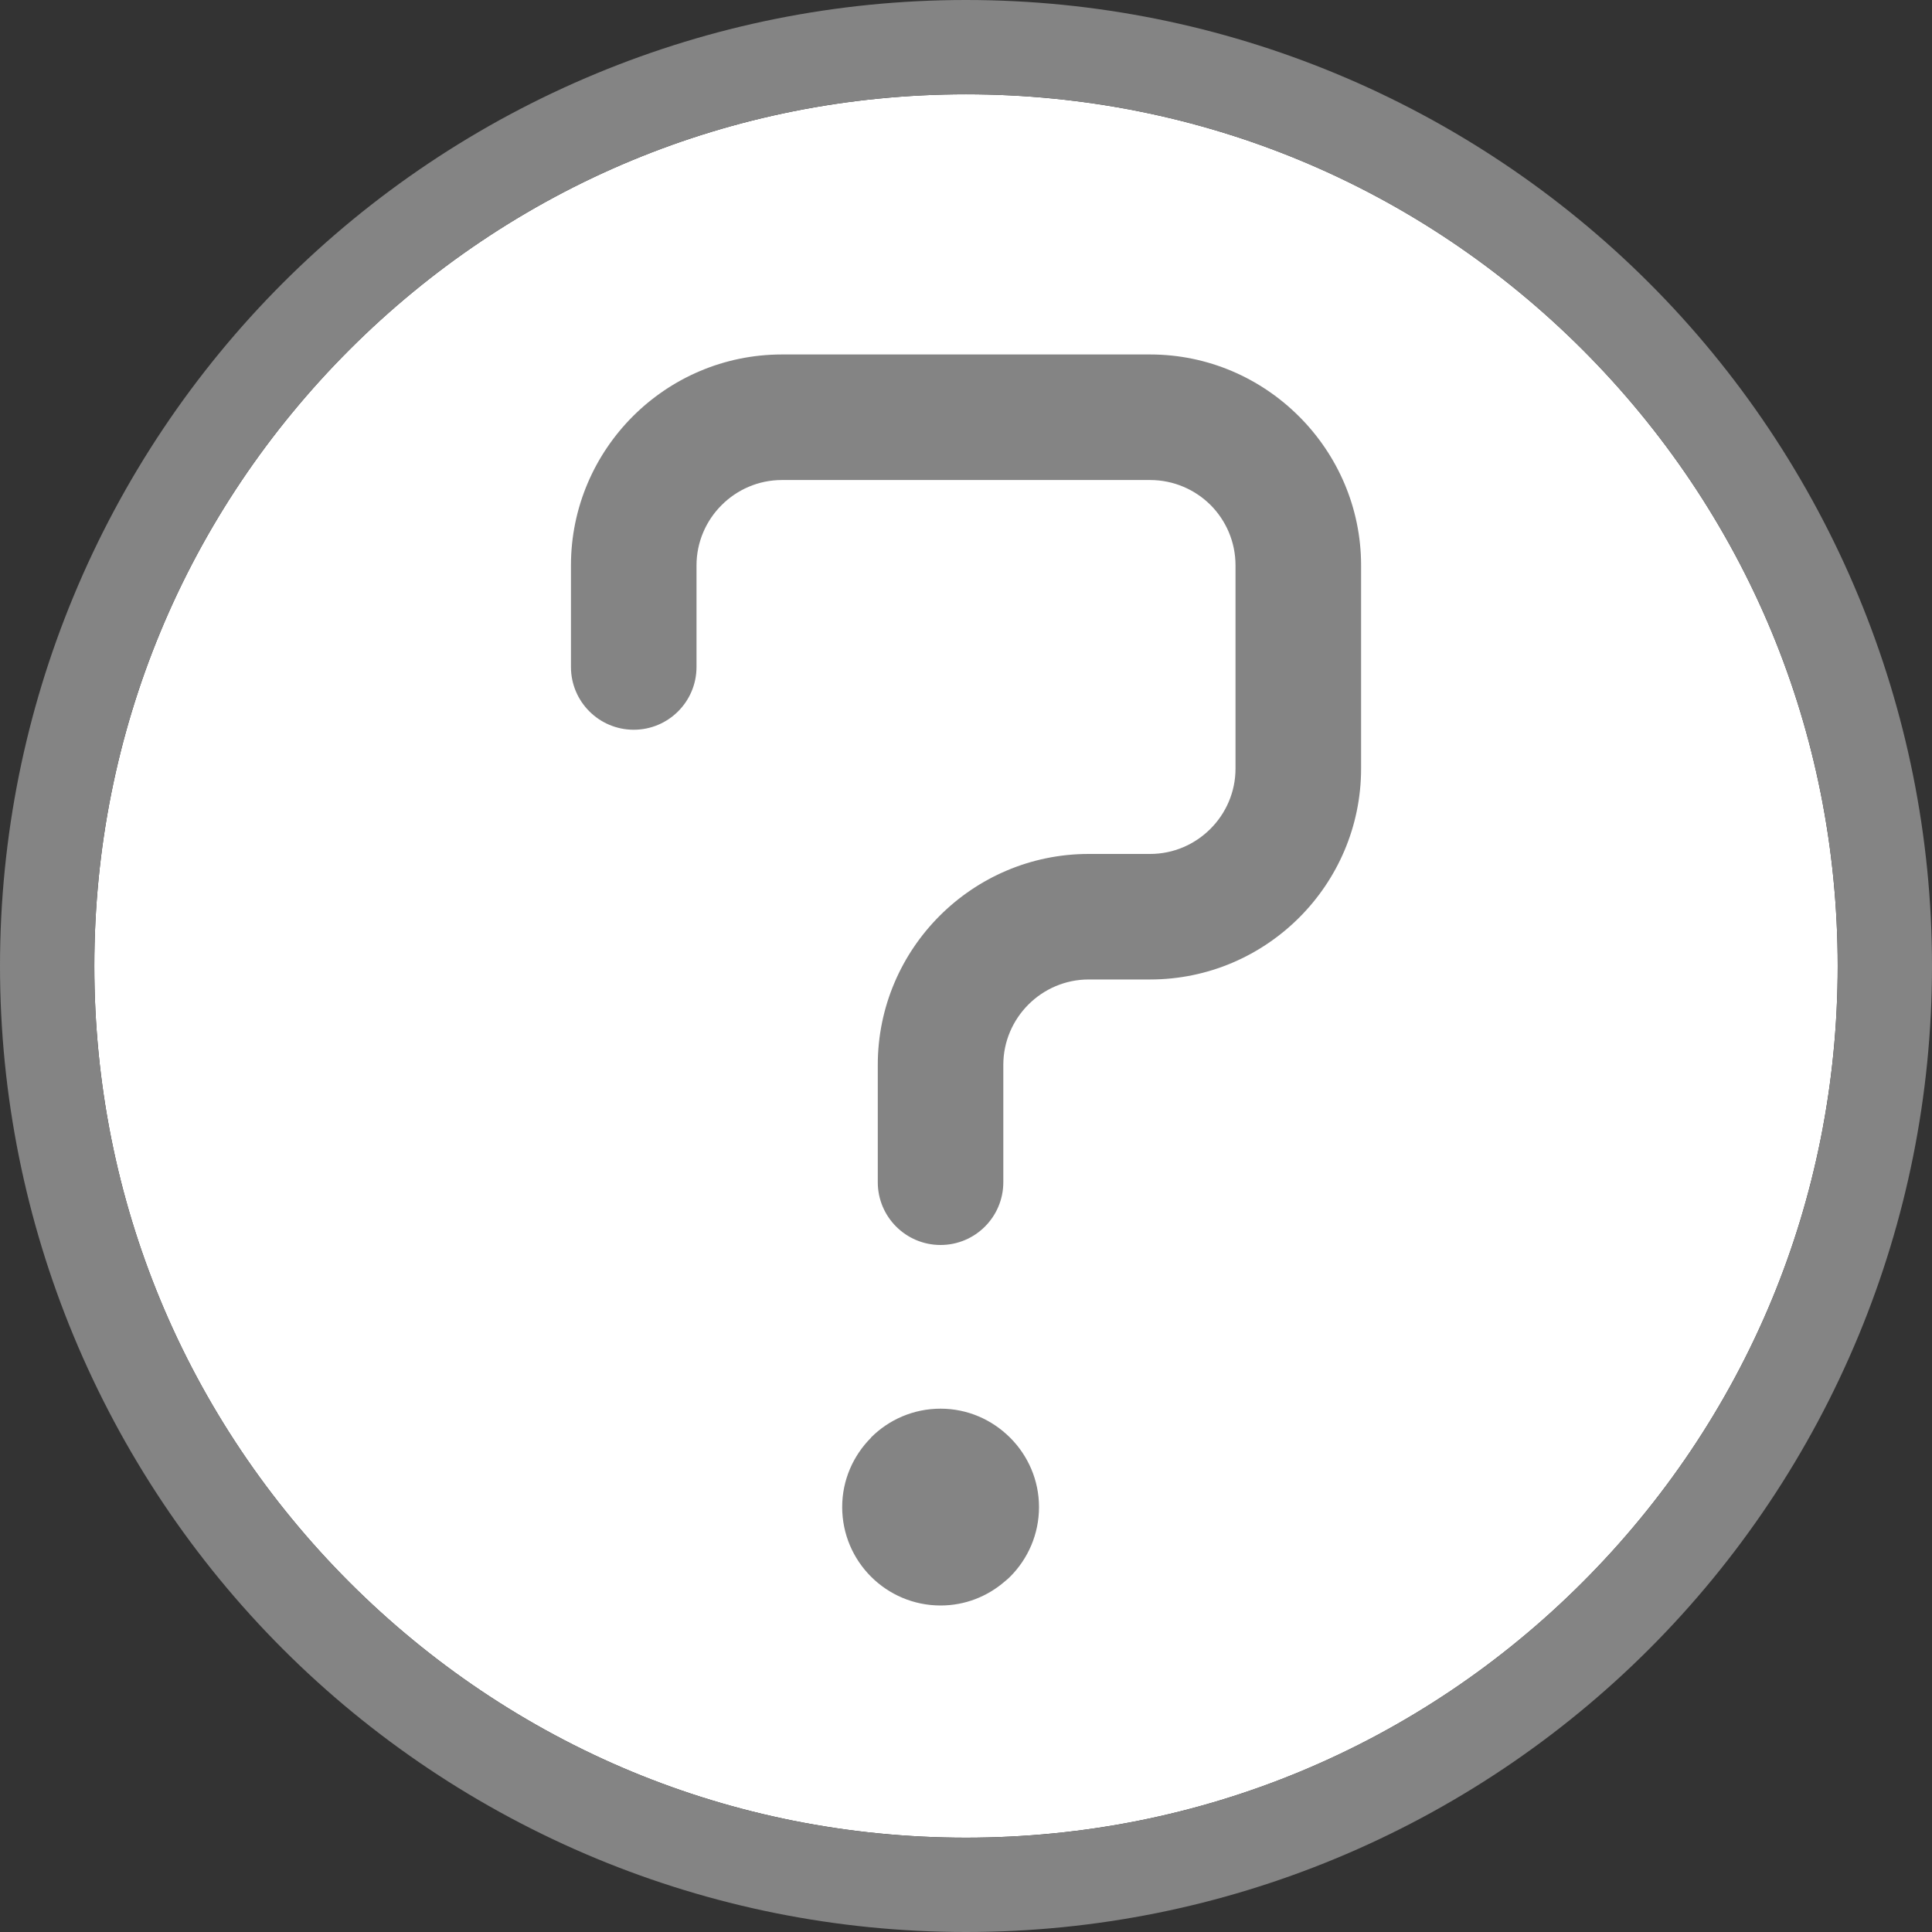
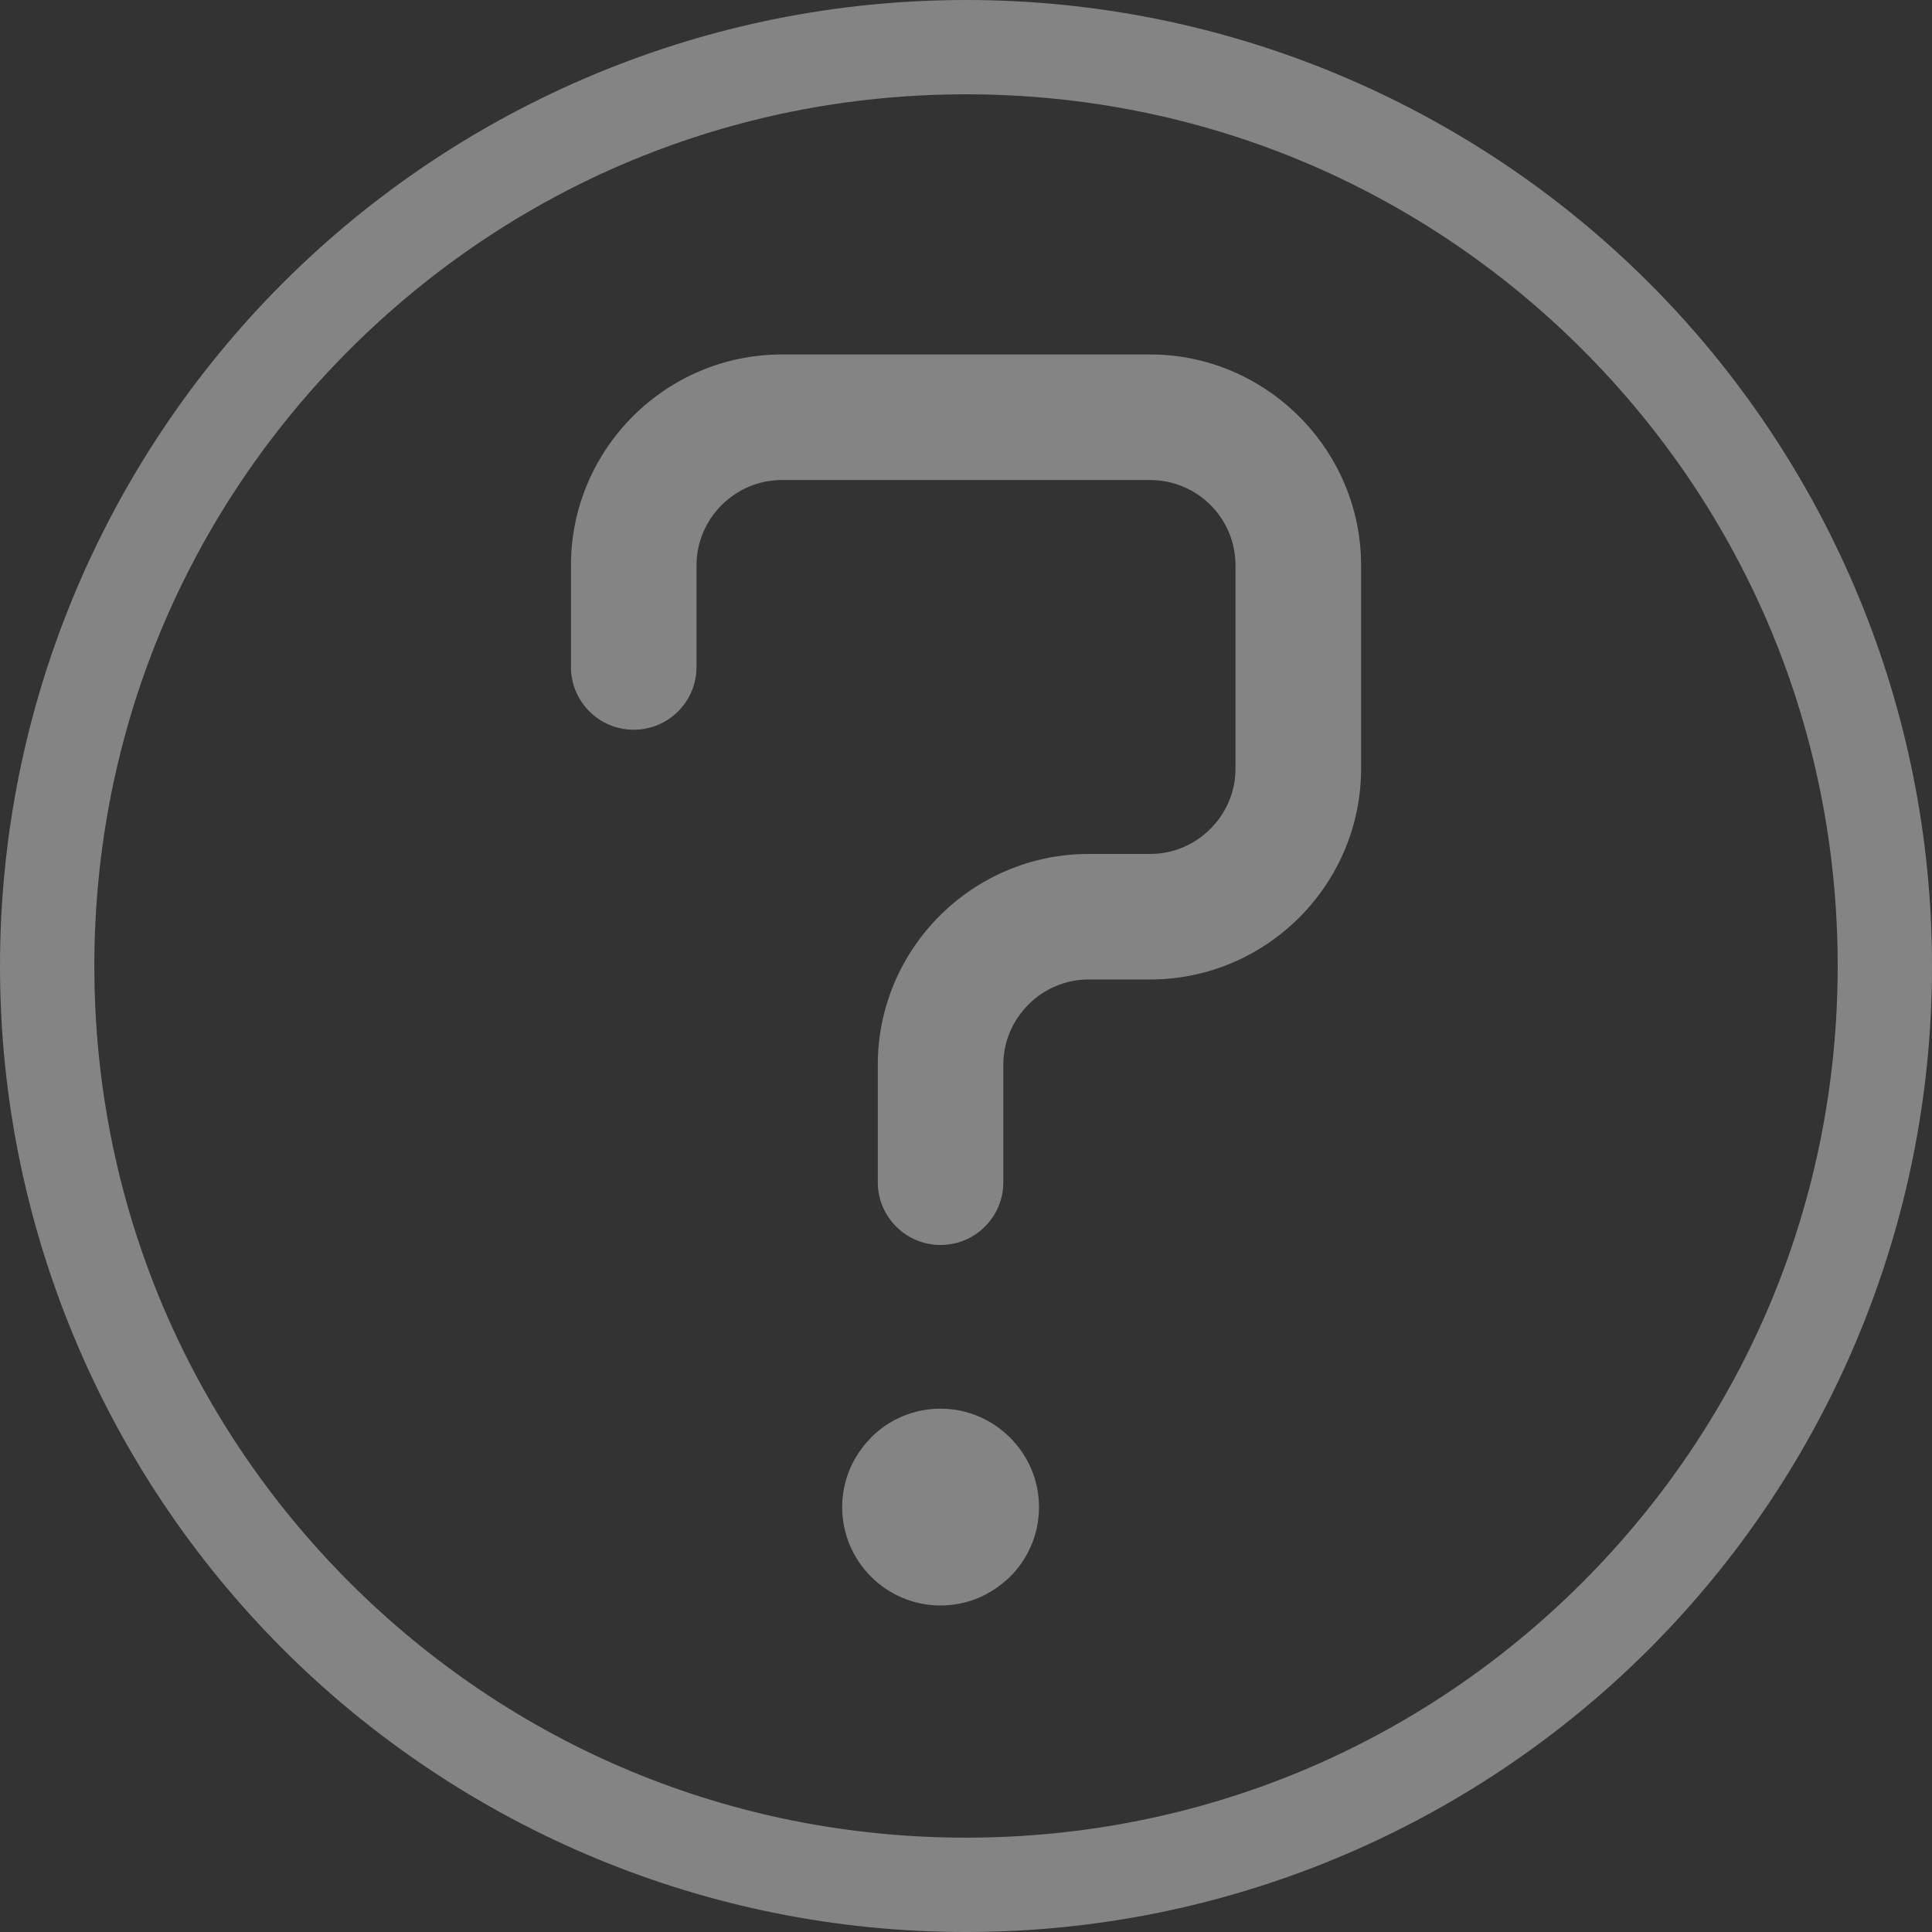
<svg xmlns="http://www.w3.org/2000/svg" version="1.1" id="Layer_1" x="0px" y="0px" viewBox="0 0 80 80" enable-background="new 0 0 80 80" xml:space="preserve">
  <rect x="0" y="0" width="80" height="80" fill="#333333" stroke="none" />
  <g>
-     <path fill-rule="evenodd" clip-rule="evenodd" fill="#FFFFFF" d="M40,76.094c-4.905,0-9.572-0.97-13.815-2.726   c-4.398-1.822-8.372-4.505-11.709-7.843c-3.338-3.337-6.022-7.31-7.843-11.709C4.876,49.573,3.906,44.906,3.906,40   c0-4.907,0.97-9.573,2.727-13.815c1.821-4.4,4.505-8.373,7.843-11.709c3.337-3.337,7.311-6.022,11.71-7.843   C30.427,4.876,35.094,3.905,40,3.905c4.906,0,9.573,0.971,13.814,2.727c4.401,1.823,8.374,4.506,11.711,7.843   c3.338,3.337,6.022,7.31,7.844,11.709c1.756,4.242,2.726,8.909,2.726,13.815c0,4.906-0.97,9.573-2.726,13.815   c-1.822,4.399-4.506,8.373-7.844,11.709c-3.336,3.339-7.31,6.021-11.709,7.843C49.574,75.124,44.906,76.094,40,76.094L40,76.094z" />
    <path fill-rule="evenodd" clip-rule="evenodd" fill="#848484" d="M38.947,58.33c1.118,0,2.132,0.457,2.872,1.194l0.01,0.009   c0.737,0.739,1.194,1.753,1.194,2.871c0,1.124-0.457,2.144-1.194,2.882c-0.072,0.071-0.147,0.138-0.225,0.2   c-0.715,0.619-1.642,0.994-2.656,0.994c-1.125,0-2.144-0.457-2.881-1.194c-0.737-0.737-1.194-1.757-1.194-2.882   c0-1.118,0.457-2.132,1.194-2.871v-0.009C36.802,58.787,37.823,58.33,38.947,58.33L38.947,58.33z M28.841,27.618   c0,1.435-1.164,2.599-2.599,2.599c-1.436,0-2.6-1.164-2.6-2.599v-4.206c0-2.406,0.982-4.591,2.562-6.172   c1.581-1.581,3.766-2.562,6.172-2.562h15.248c2.4,0,4.581,0.981,6.163,2.562l0.01,0.009c1.581,1.582,2.563,3.764,2.563,6.163v8.411   c0,2.406-0.981,4.592-2.563,6.172c-1.581,1.581-3.766,2.563-6.173,2.563h-2.543c-0.972,0-1.857,0.398-2.497,1.038   c-0.641,0.641-1.039,1.526-1.039,2.498v4.859c0,1.435-1.164,2.599-2.599,2.599c-1.435,0-2.599-1.164-2.599-2.599v-4.859   c0-2.406,0.981-4.591,2.562-6.172c1.581-1.581,3.766-2.562,6.172-2.562h2.543c0.973,0,1.857-0.398,2.497-1.039   c0.642-0.641,1.039-1.526,1.039-2.497v-8.411c0-0.974-0.394-1.857-1.028-2.497l-0.011-0.01c-0.639-0.634-1.524-1.029-2.497-1.029   H32.376c-0.972,0-1.856,0.398-2.496,1.039c-0.642,0.64-1.039,1.526-1.039,2.497V27.618L28.841,27.618z M40,76.094   c-4.905,0-9.572-0.97-13.815-2.726c-4.398-1.822-8.372-4.505-11.709-7.843c-3.338-3.337-6.022-7.31-7.843-11.709   C4.876,49.573,3.906,44.906,3.906,40c0-4.907,0.97-9.573,2.727-13.815c1.821-4.4,4.505-8.373,7.843-11.709   c3.337-3.337,7.311-6.022,11.71-7.843C30.427,4.876,35.094,3.905,40,3.905c4.906,0,9.573,0.971,13.814,2.727   c4.401,1.823,8.374,4.506,11.711,7.843c3.338,3.337,6.022,7.31,7.844,11.709c1.756,4.242,2.726,8.909,2.726,13.815   c0,4.906-0.97,9.573-2.726,13.815c-1.822,4.399-4.506,8.373-7.844,11.709c-3.336,3.339-7.31,6.021-11.709,7.843   C49.574,75.124,44.906,76.094,40,76.094L40,76.094z M55.29,76.965C50.568,78.92,45.4,80,40,80c-5.401,0-10.568-1.08-15.29-3.035   c-4.911-2.035-9.32-5.003-12.995-8.679C8.039,64.61,5.069,60.201,3.036,55.29C1.081,50.567,0,45.401,0,40S1.08,29.433,3.036,24.711   c2.033-4.911,5.003-9.319,8.679-12.995c3.676-3.676,8.085-6.646,12.996-8.679C29.434,1.08,34.6,0,40,0   C45.4,0,50.566,1.08,55.289,3.036C60.2,5.069,64.61,8.04,68.285,11.715c3.677,3.676,6.646,8.084,8.679,12.995   C78.92,29.433,80,34.599,80,40s-1.08,10.567-3.035,15.29c-2.033,4.91-5.003,9.32-8.679,12.995   C64.61,71.961,60.201,74.932,55.29,76.965L55.29,76.965z" />
  </g>
</svg>